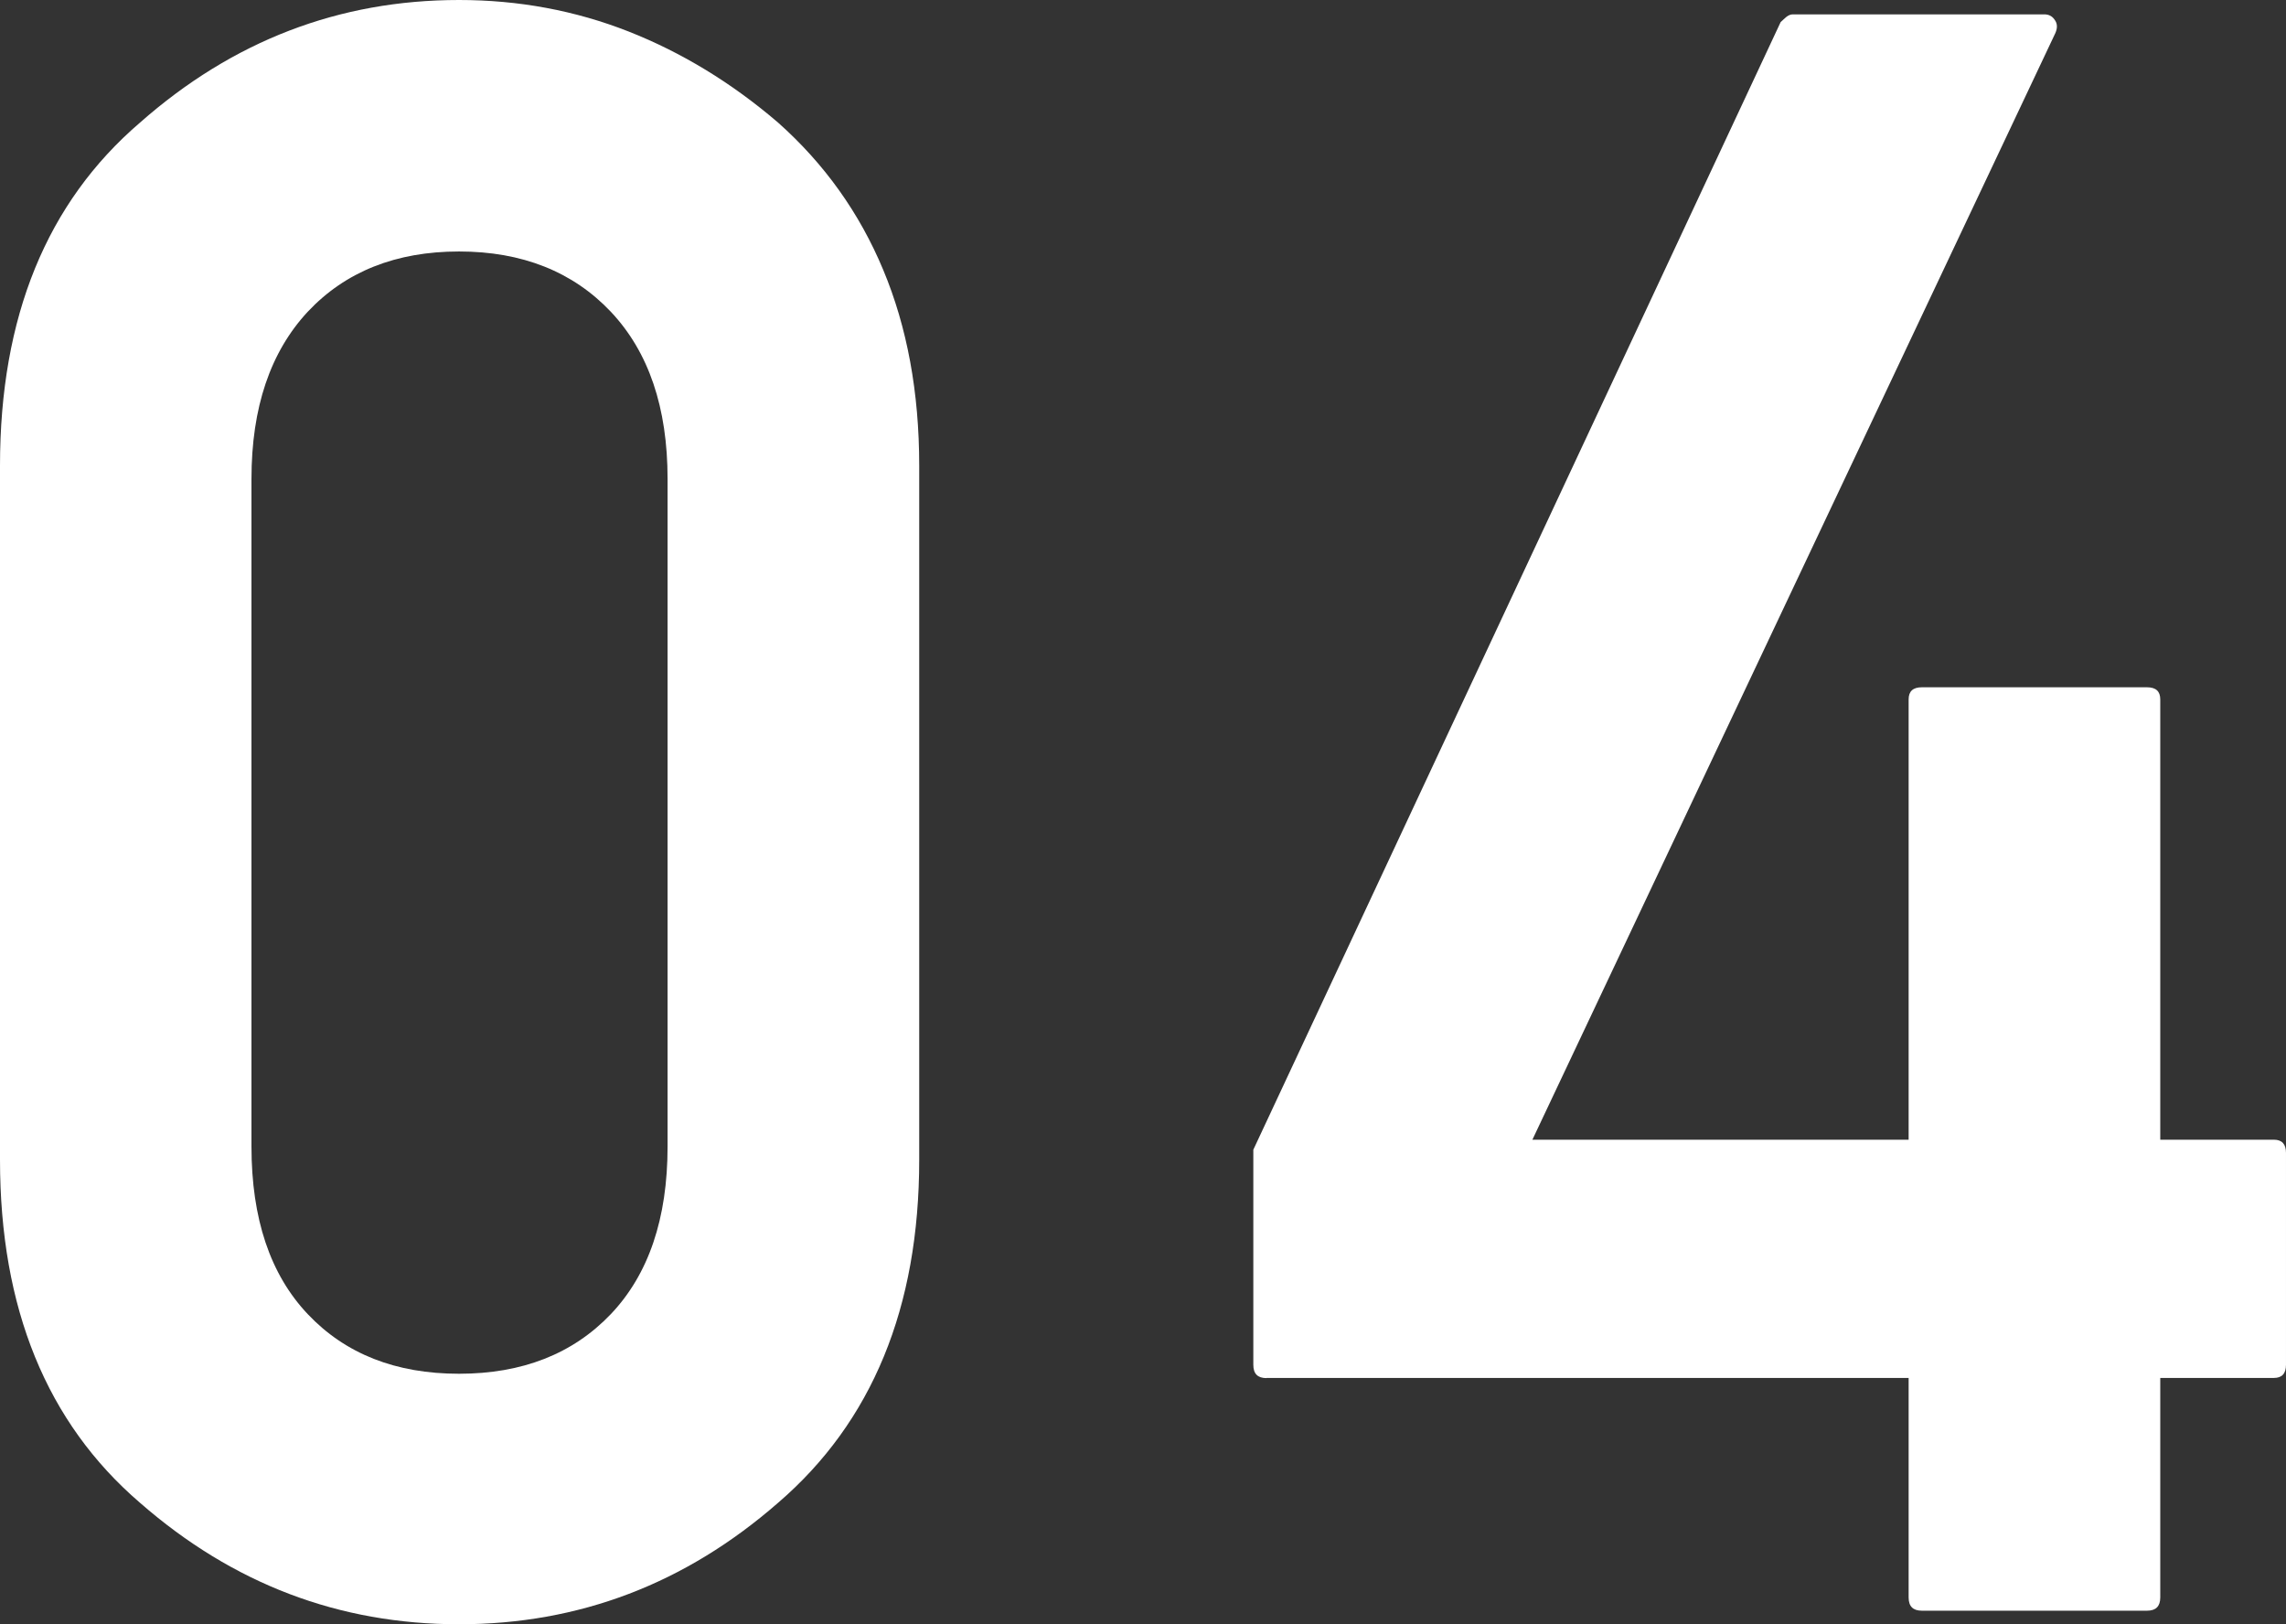
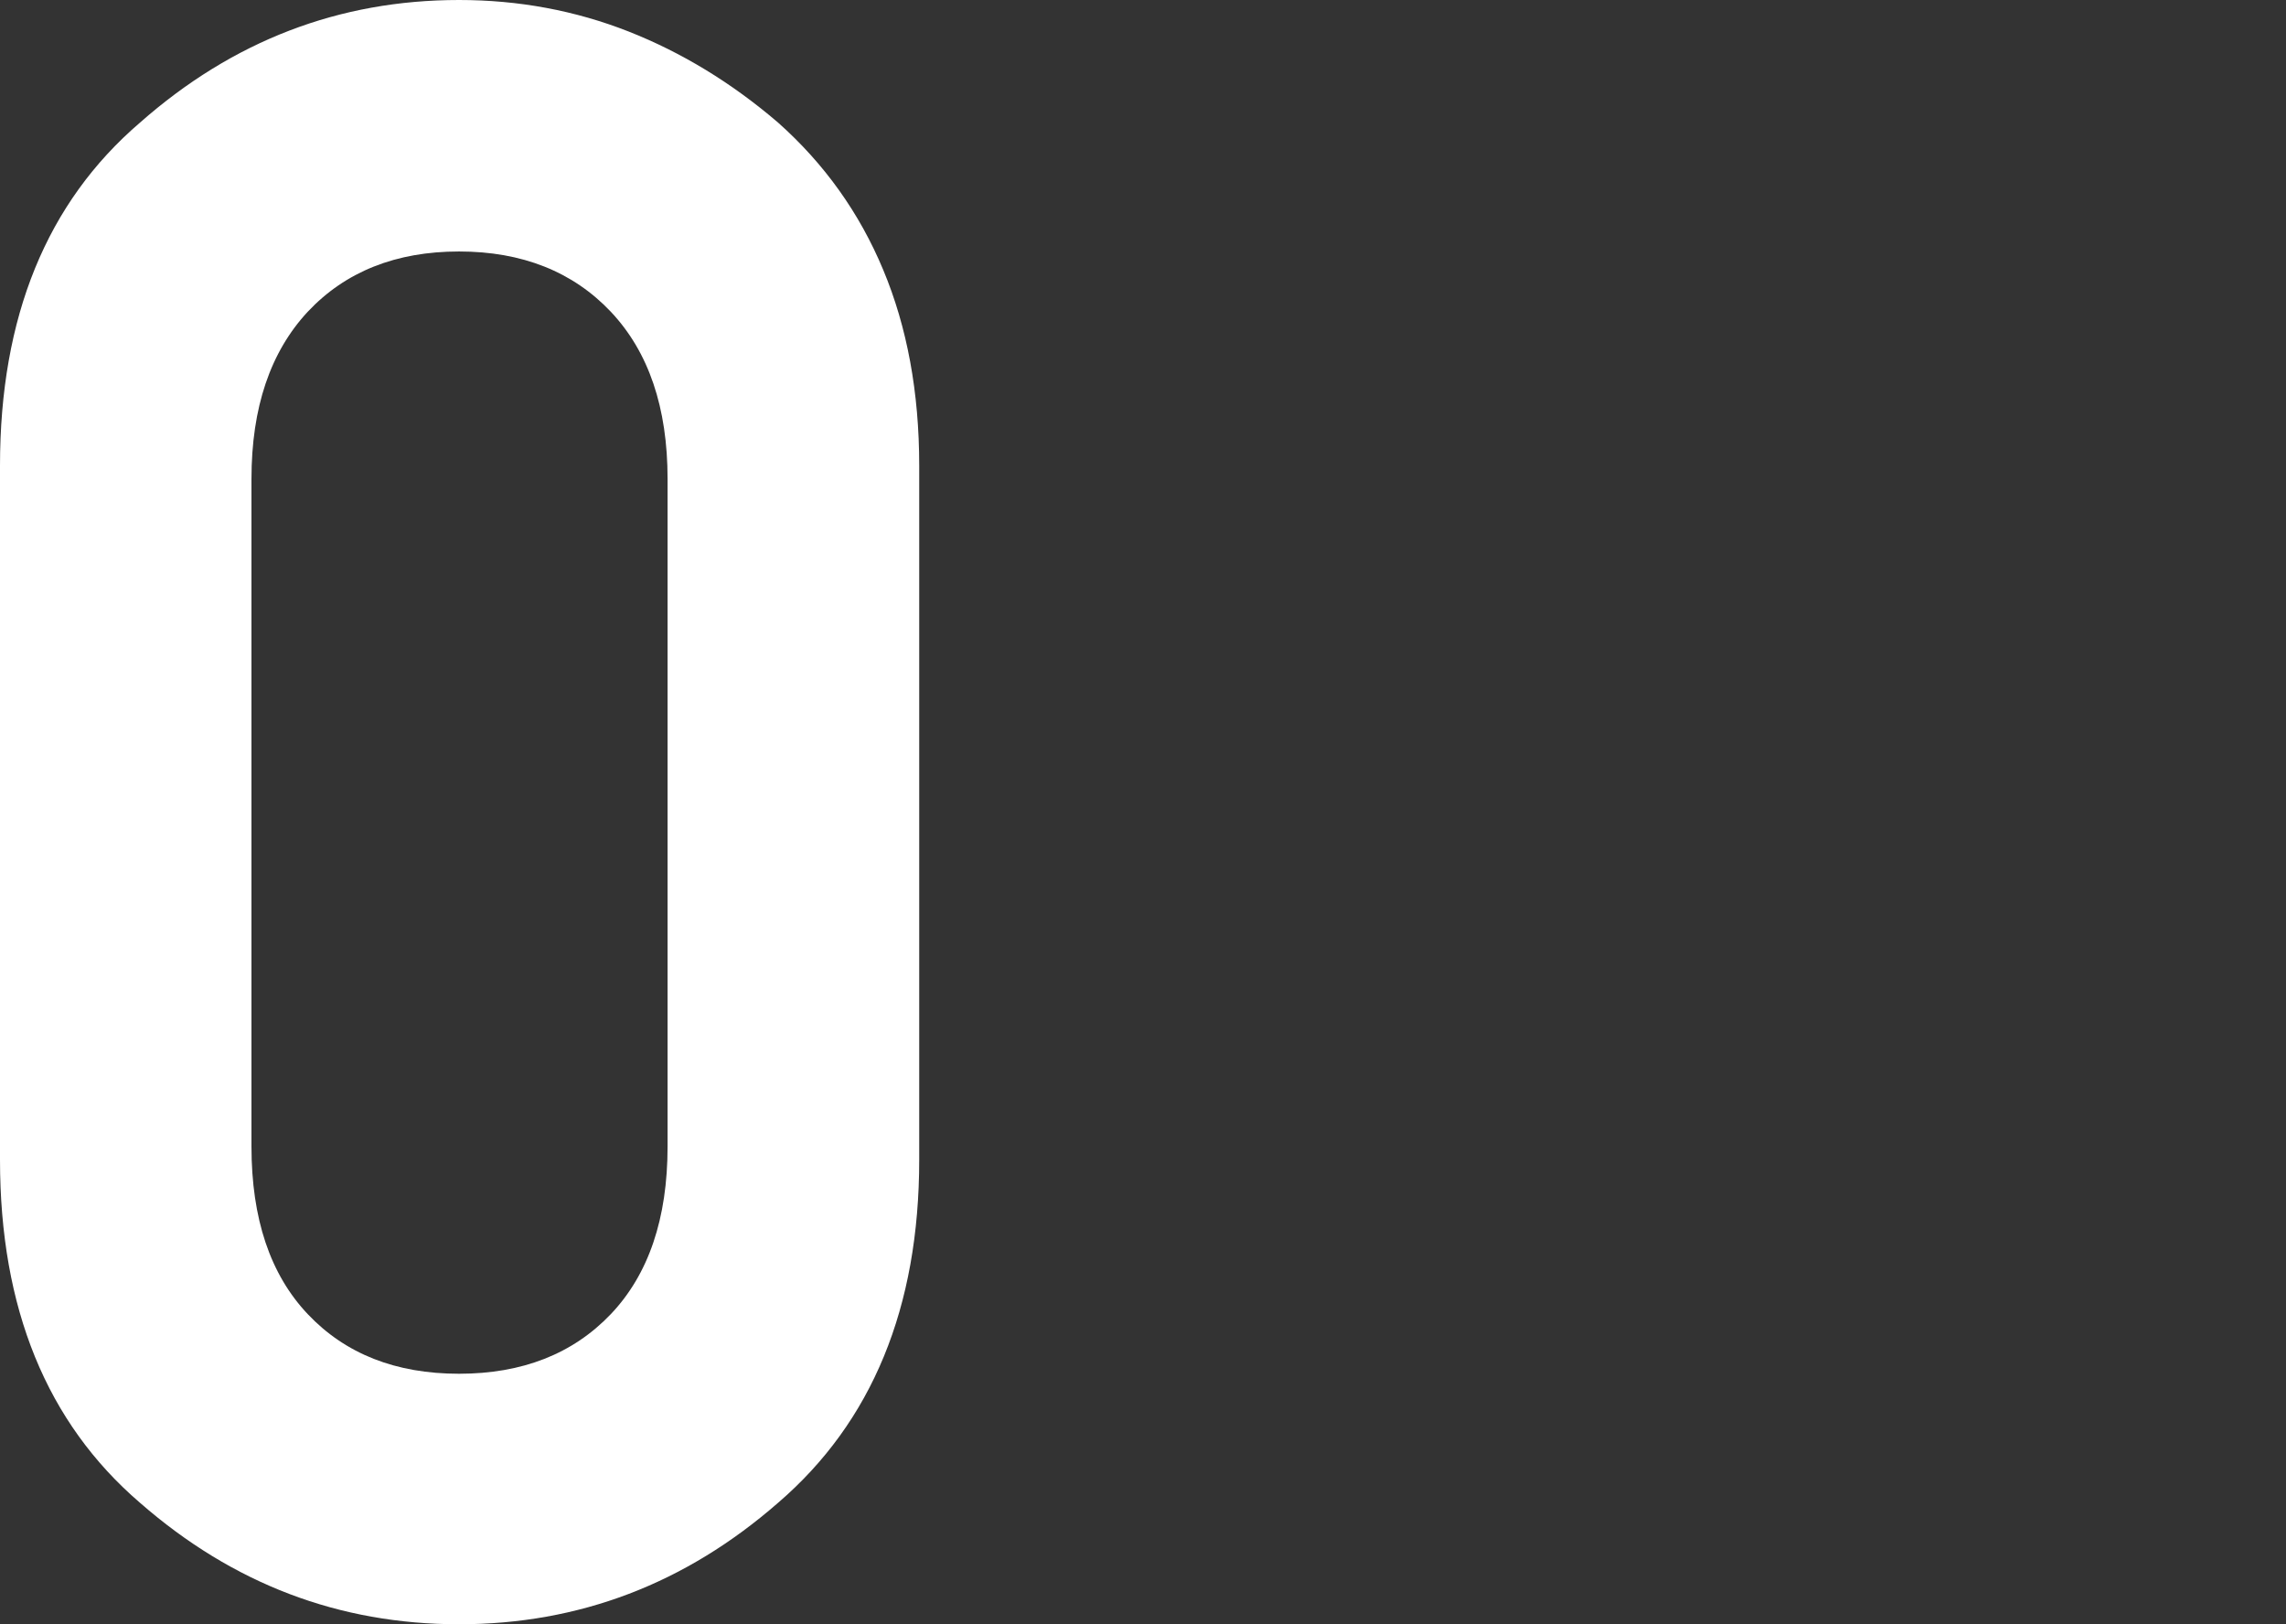
<svg xmlns="http://www.w3.org/2000/svg" id="_レイヤー_2" data-name="レイヤー_2" viewBox="0 0 14.163 10.062">
  <rect x="0" y="0" width="14.163" height="10.062" fill="#333333" stroke="none" />
  <g id="_文字" data-name="文字">
    <path d="M0,2.885C0,1.964.289,1.255.868.759c.574-.506,1.232-.759,1.976-.759.369,0,.719.065,1.05.195.33.13.639.318.926.564.287.255.505.56.652.913.148.354.223.758.223,1.213v4.3c0,.916-.292,1.625-.875,2.126-.574.501-1.232.752-1.976.752s-1.401-.25-1.976-.752c-.579-.497-.868-1.206-.868-2.126V2.885ZM4.136,2.967c0-.442-.117-.787-.352-1.036-.235-.248-.549-.373-.94-.373s-.704.125-.937.373c-.232.249-.349.594-.349,1.036v4.136c0,.447.116.793.349,1.039s.545.369.937.369.705-.123.94-.369c.234-.246.352-.592.352-1.039V2.967Z" style="fill: #fff;" />
-     <path d="M7.847,8.538c-.055,0-.082-.027-.082-.082v-1.333L11.032.137c.009-.009.021-.019.034-.031.014-.011.027-.017.041-.017h1.559c.027,0,.049.011.064.034.017.023.018.05.004.082l-3.24,6.856h2.331v-2.728c0-.05.027-.075.082-.075h1.395c.055,0,.082.025.082.075v2.728h.704c.05,0,.075.027.075.082v1.312c0,.055-.025.082-.075.082h-.704v1.36c0,.055-.027.082-.082.082h-1.395c-.055,0-.082-.027-.082-.082v-1.36h-3.979Z" style="fill: #fff;" />
  </g>
</svg>